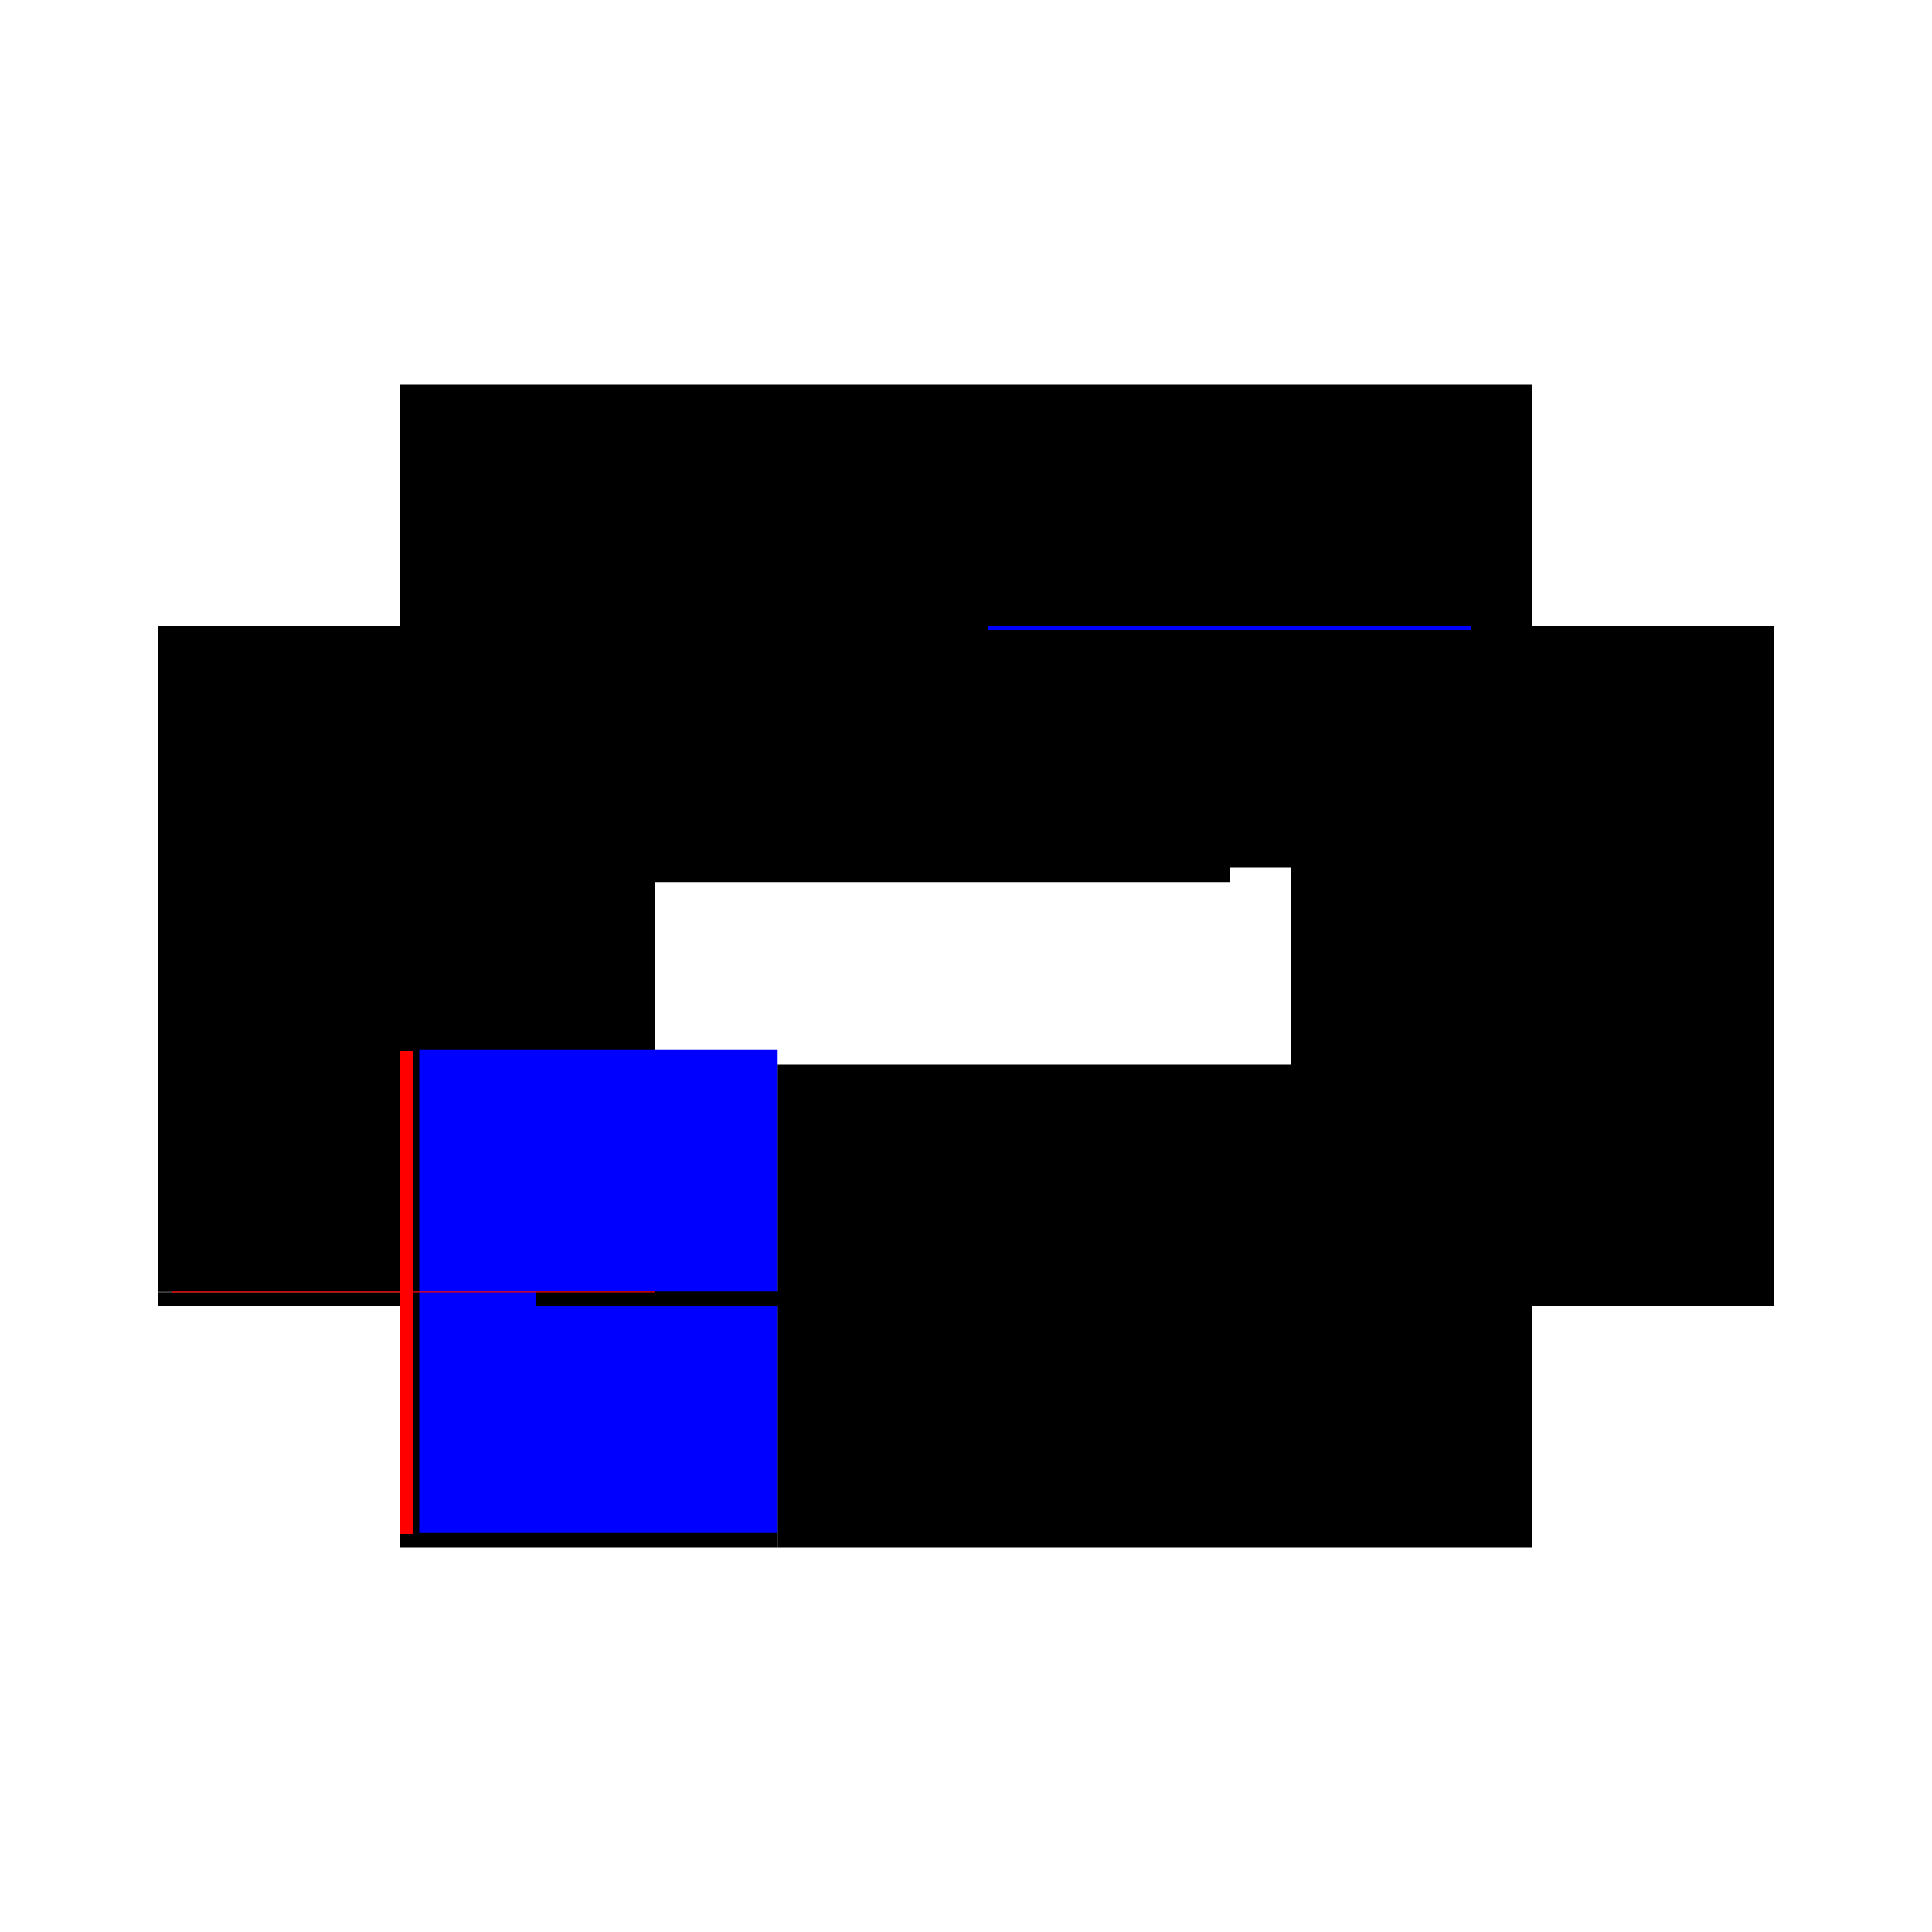
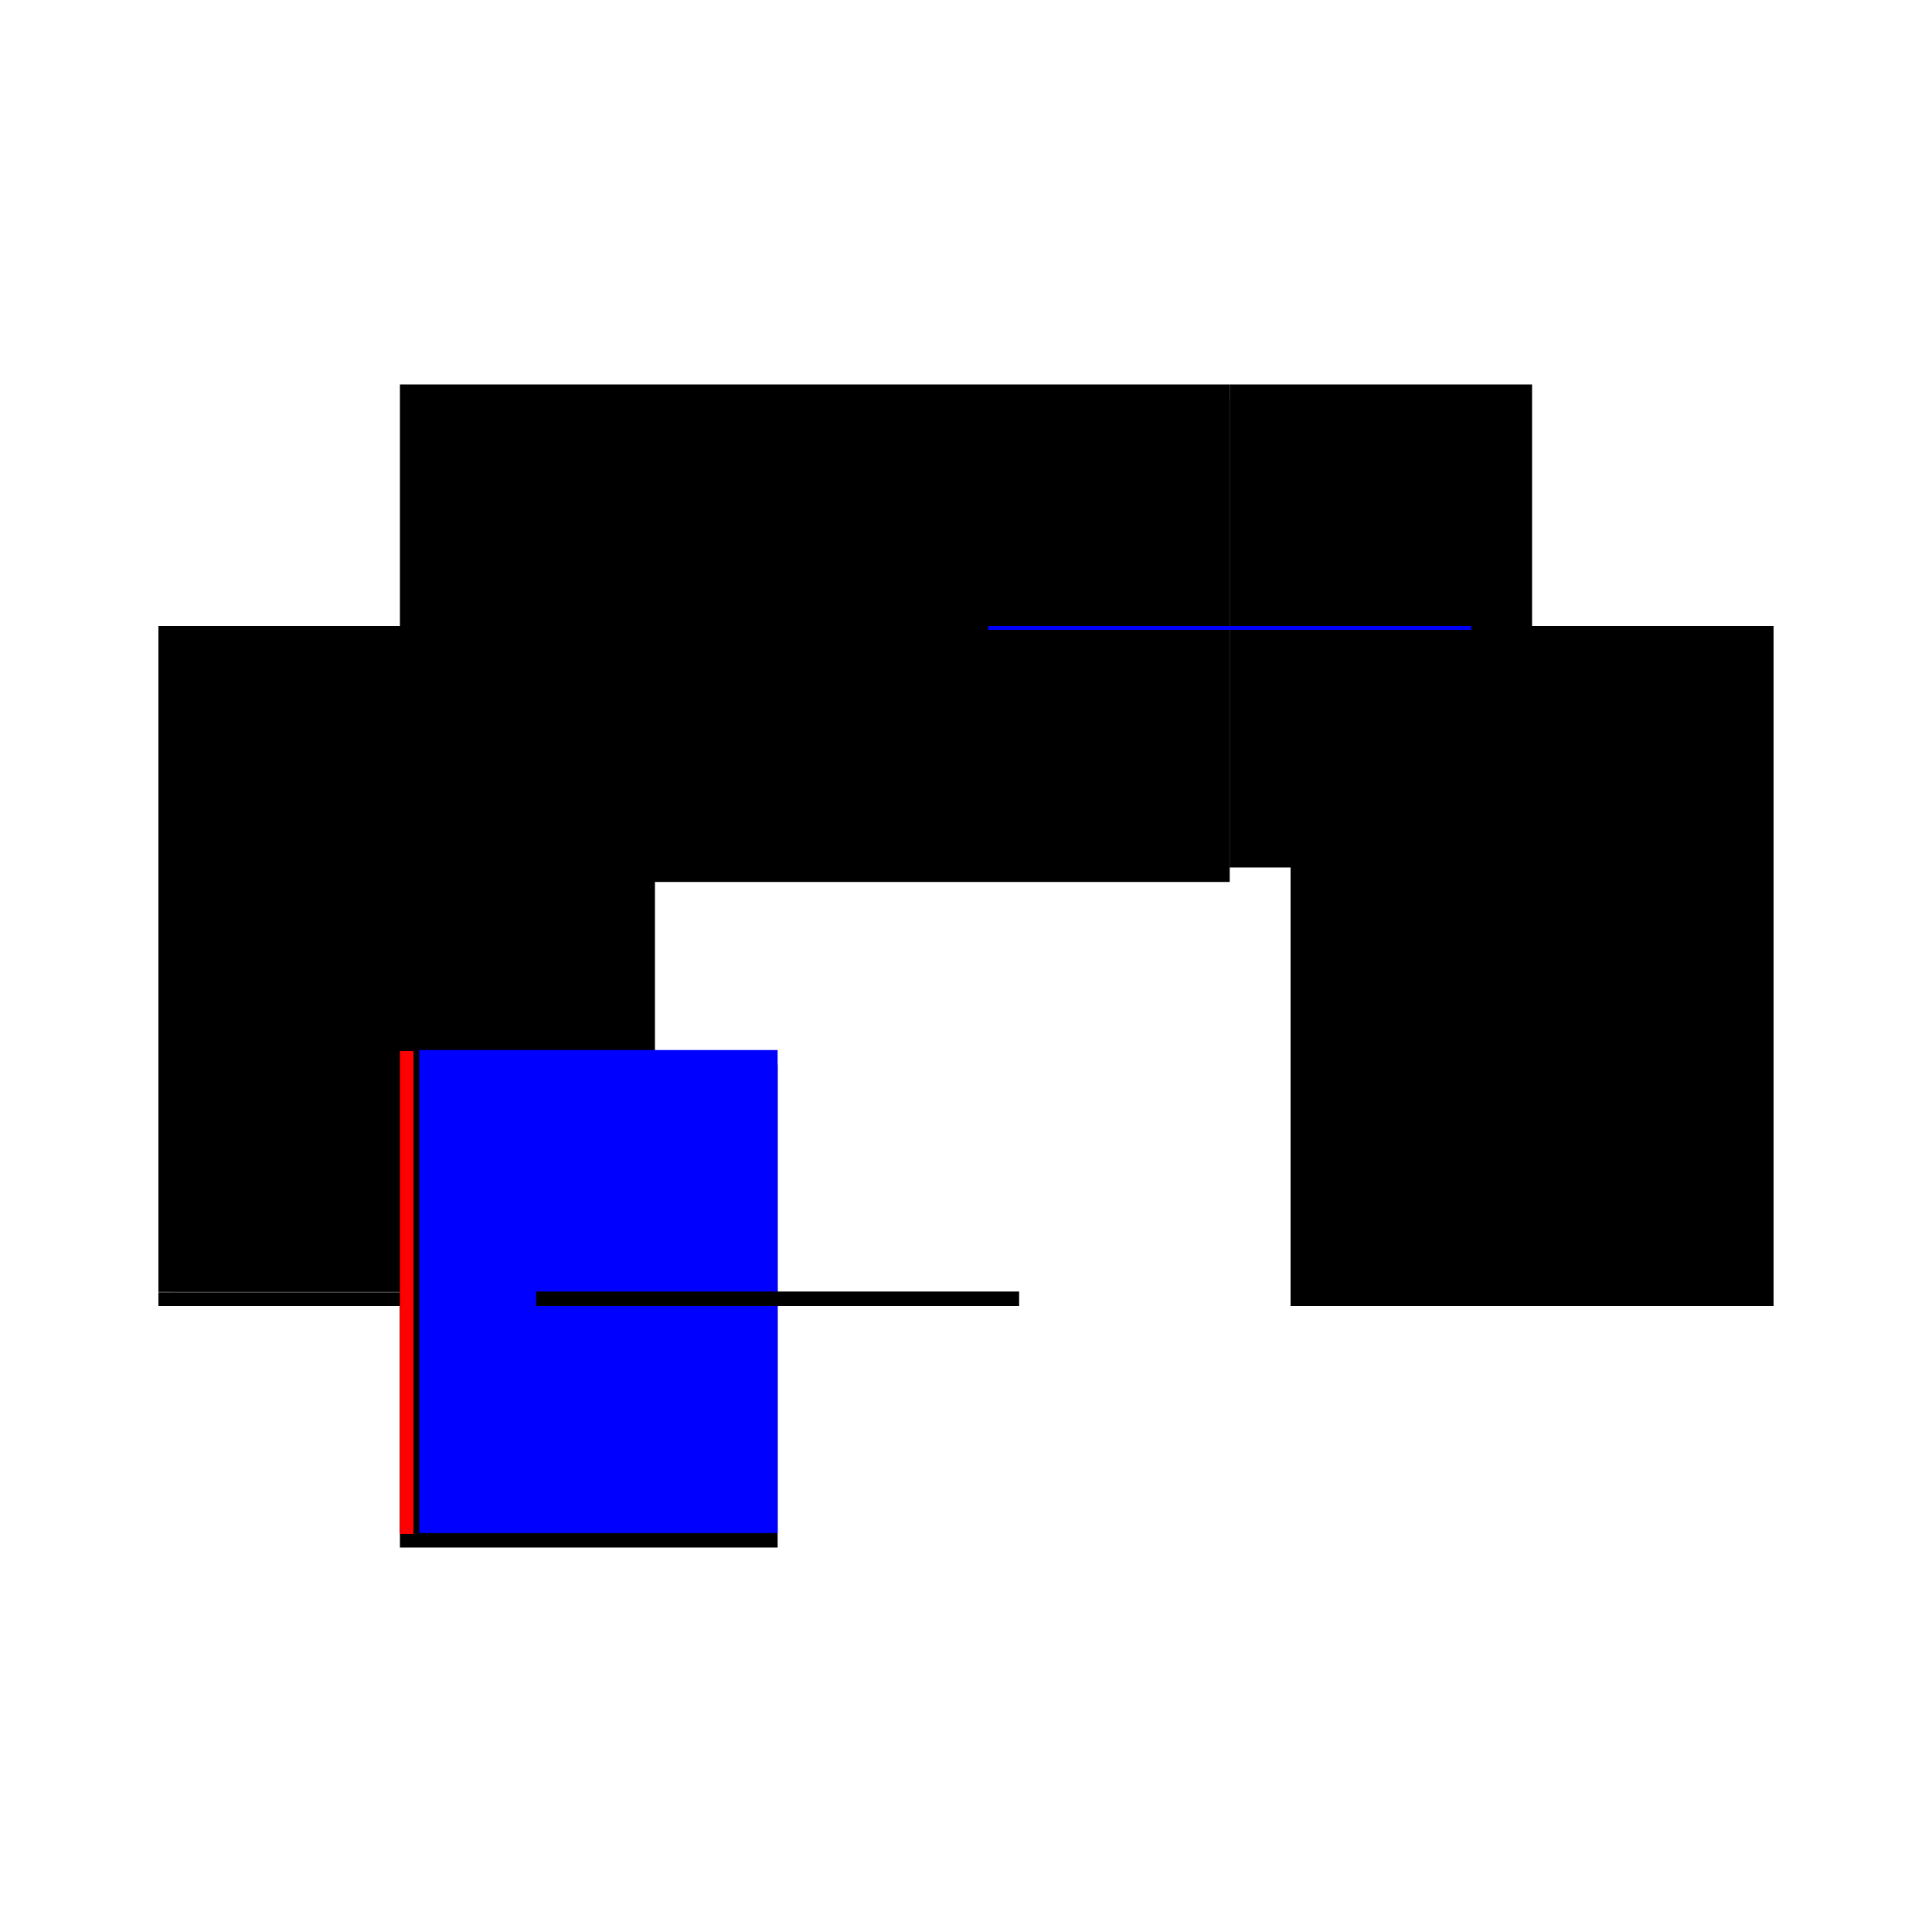
<svg xmlns="http://www.w3.org/2000/svg" baseProfile="full" height="100%" version="1.1" viewBox="-1,-1,2,2" width="100%">
  <defs>
    <style type="text/css">.vectorEffectClass {vector-effect: non-scaling-stroke;}</style>
  </defs>
  <line class="vectorEffectClass" fill="none" stroke="black" stroke-width="0.5" x1="-0.572" x2="0.273" y1="-0.352" y2="-0.352" />
-   <line class="vectorEffectClass" fill="none" stroke="black" stroke-width="0.5" x1="-0.195" x2="0.586" y1="0.352" y2="0.352" />
  <line class="vectorEffectClass" fill="none" stroke="black" stroke-width="0.5" x1="0.586" x2="0.586" y1="0.352" y2="-0.352" />
  <line class="vectorEffectClass" fill="none" stroke="black" stroke-width="0.5" x1="-0.586" x2="-0.586" y1="0.337" y2="-0.352" />
  <line class="vectorEffectClass" fill="none" stroke="black" stroke-width="0.5" x1="-0.586" x2="-0.195" y1="0.352" y2="0.352" />
  <line class="vectorEffectClass" fill="none" stroke="black" stroke-width="0.5" x1="0.273" x2="0.586" y1="-0.352" y2="-0.352" />
  <line class="vectorEffectClass" fill="none" stroke="black" stroke-width="0.5" x1="-0.586" x2="-0.572" y1="-0.352" y2="-0.352" />
  <line class="vectorEffectClass" fill="none" stroke="black" stroke-width="0.5" x1="-0.586" x2="-0.586" y1="0.352" y2="0.338" />
  <line class="vectorEffectClass" fill="none" stroke="black" stroke-width="0.5" x1="-0.586" x2="-0.586" y1="0.338" y2="0.337" />
  <line class="vectorEffectClass" fill="none" stroke="black" stroke-dasharray="5.0 5.0" stroke-width="0.5" x1="-0.572" x2="0.273" y1="-0.337" y2="-0.337" />
  <line class="vectorEffectClass" fill="none" stroke="black" stroke-dasharray="5.0 5.0" stroke-width="0.5" x1="-0.572" x2="-0.572" y1="0.337" y2="-0.337" />
  <line class="vectorEffectClass" fill="none" stroke="blue" stroke-dasharray="5.0 5.0" stroke-width="0.5" x1="-0.566" x2="-0.195" y1="0.337" y2="0.337" />
  <line class="vectorEffectClass" fill="none" stroke="black" stroke-dasharray="5.0 5.0" stroke-width="0.5" x1="-0.195" x2="-0.195" y1="0.352" y2="0.337" />
  <line class="vectorEffectClass" fill="none" stroke="black" stroke-dasharray="5.0 5.0" stroke-width="0.5" x1="-0.572" x2="-0.572" y1="-0.337" y2="-0.352" />
  <line class="vectorEffectClass" fill="none" stroke="blue" stroke-dasharray="5.0 5.0" stroke-width="0.5" x1="0.273" x2="0.273" y1="-0.348" y2="-0.352" />
  <line class="vectorEffectClass" fill="none" stroke="black" stroke-dasharray="5.0 5.0" stroke-width="0.5" x1="-0.586" x2="-0.572" y1="0.337" y2="0.337" />
  <line class="vectorEffectClass" fill="none" stroke="red" stroke-dasharray="5.0 5.0" stroke-width="0.5" x1="-0.586" x2="-0.572" y1="0.338" y2="0.338" />
-   <line class="vectorEffectClass" fill="none" stroke="red" stroke-dasharray="5.0 5.0" stroke-width="0.5" x1="-0.572" x2="-0.572" y1="0.338" y2="0.337" />
</svg>